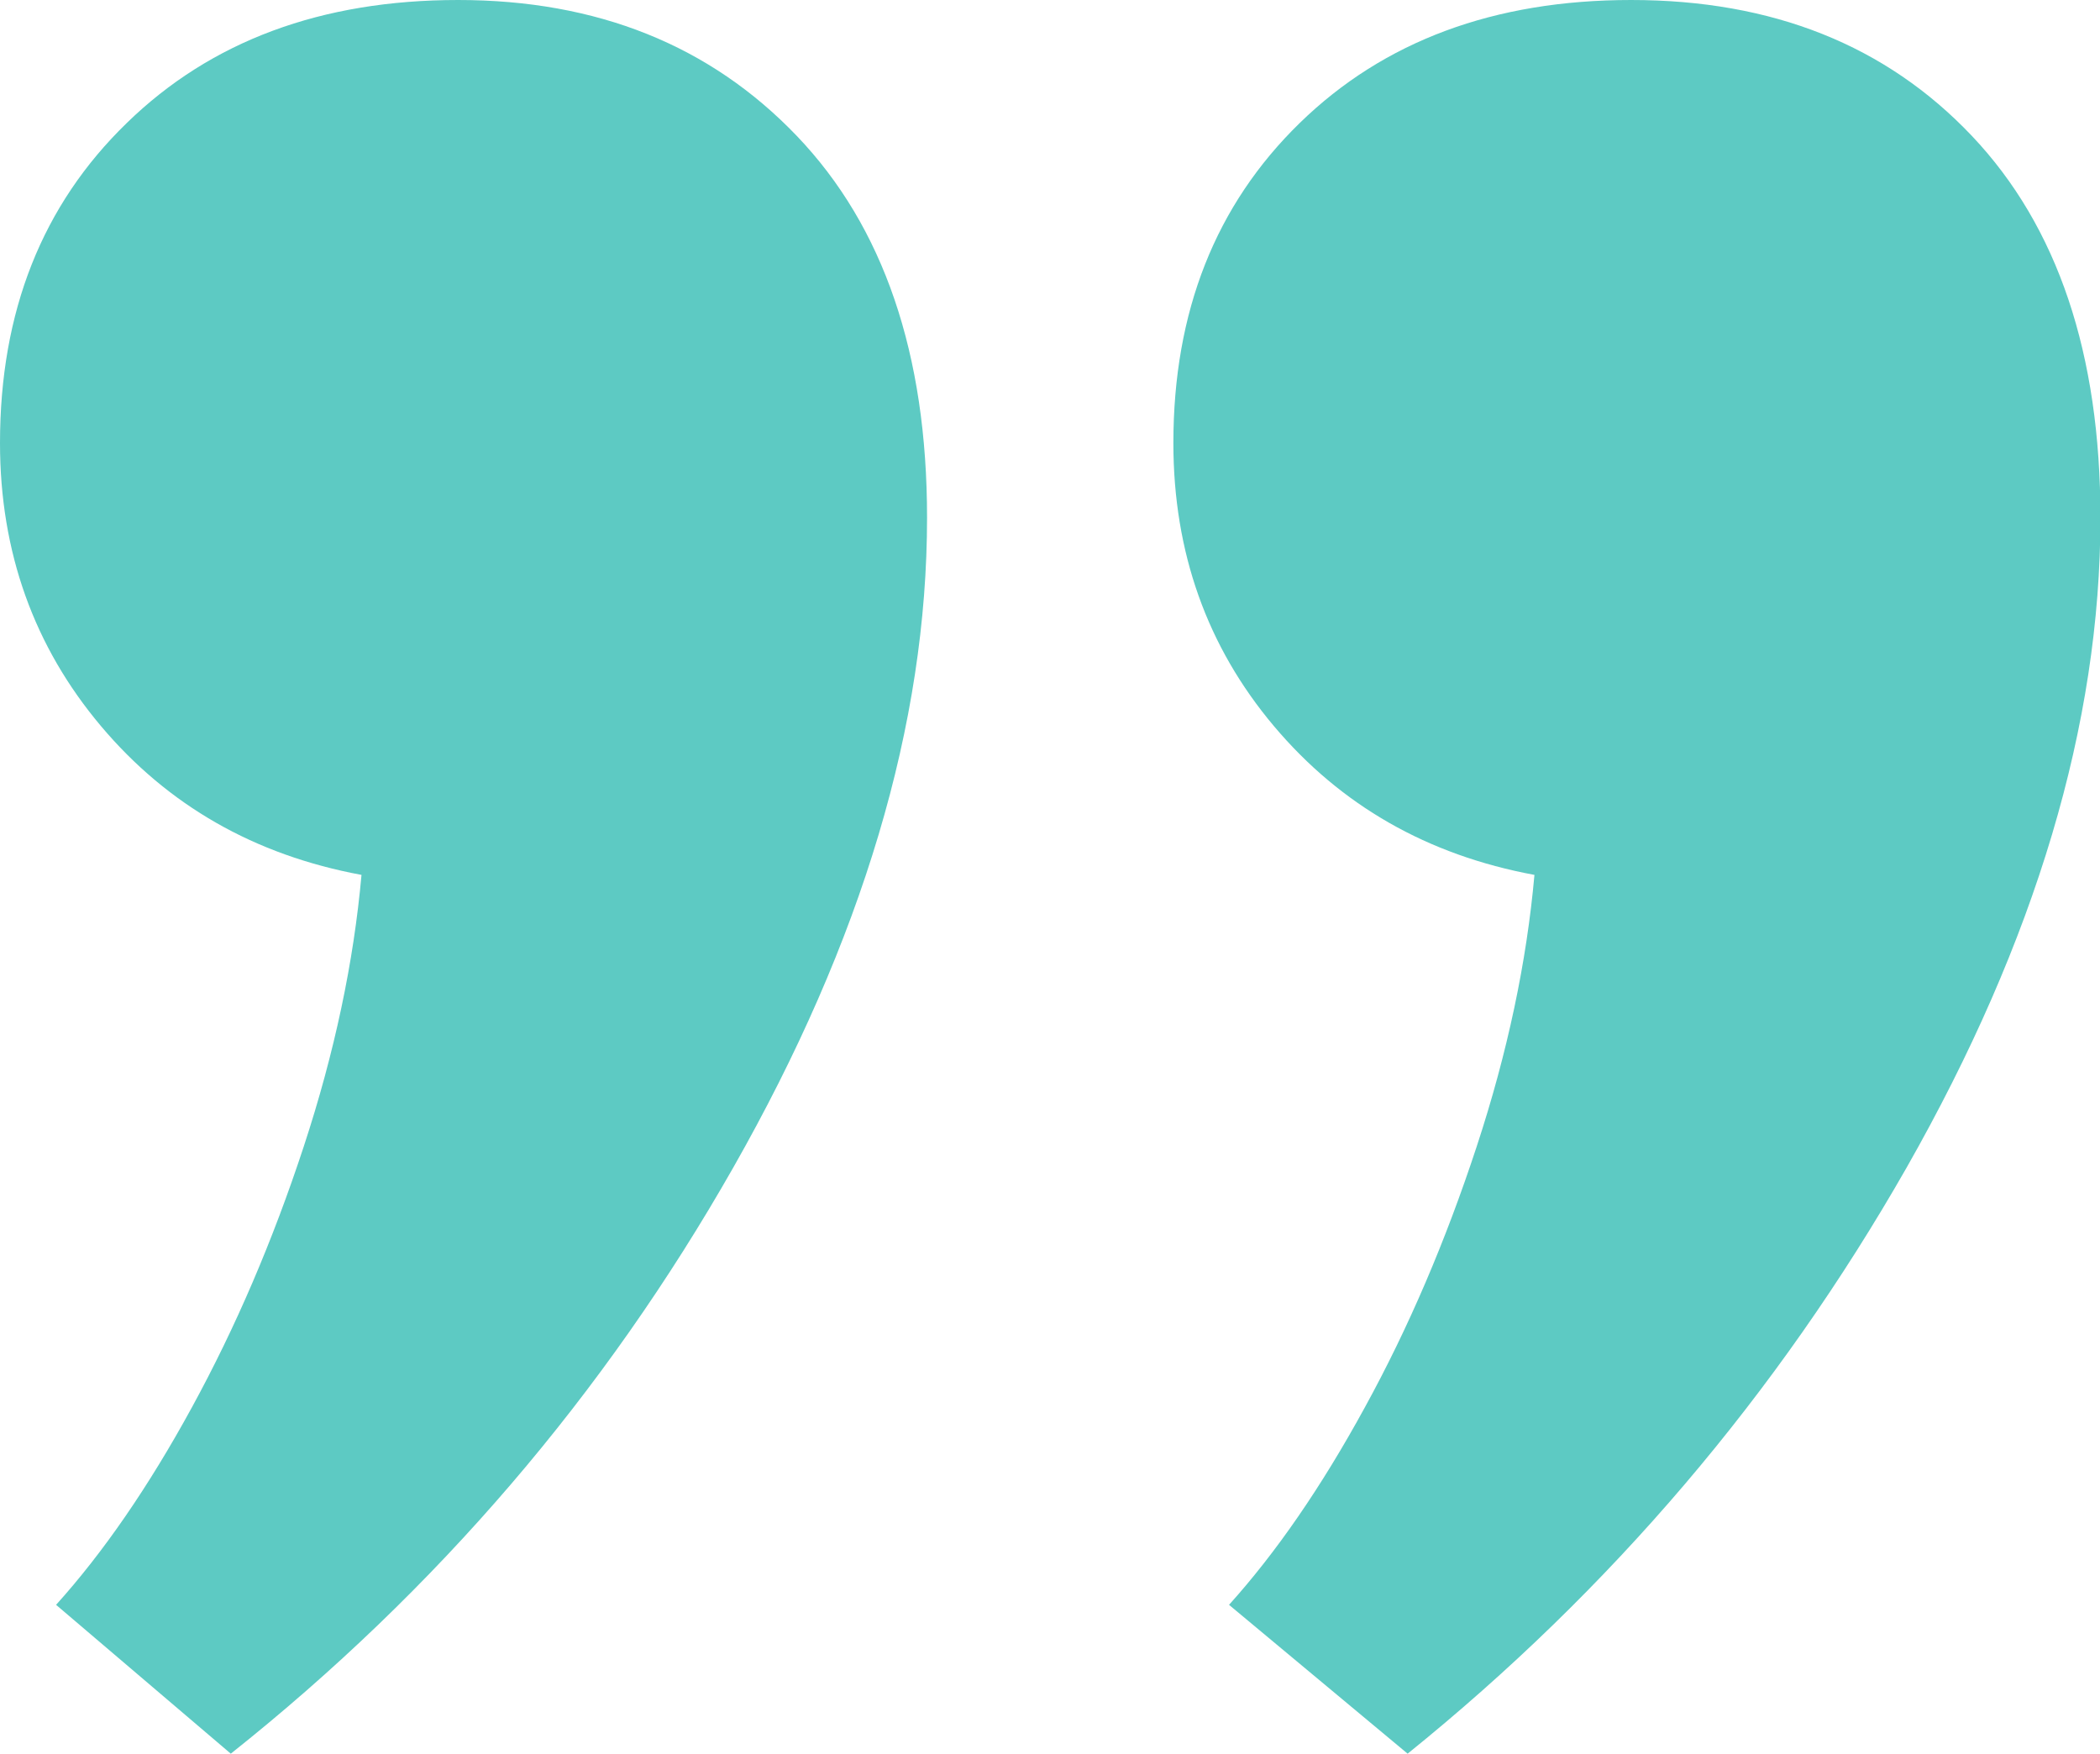
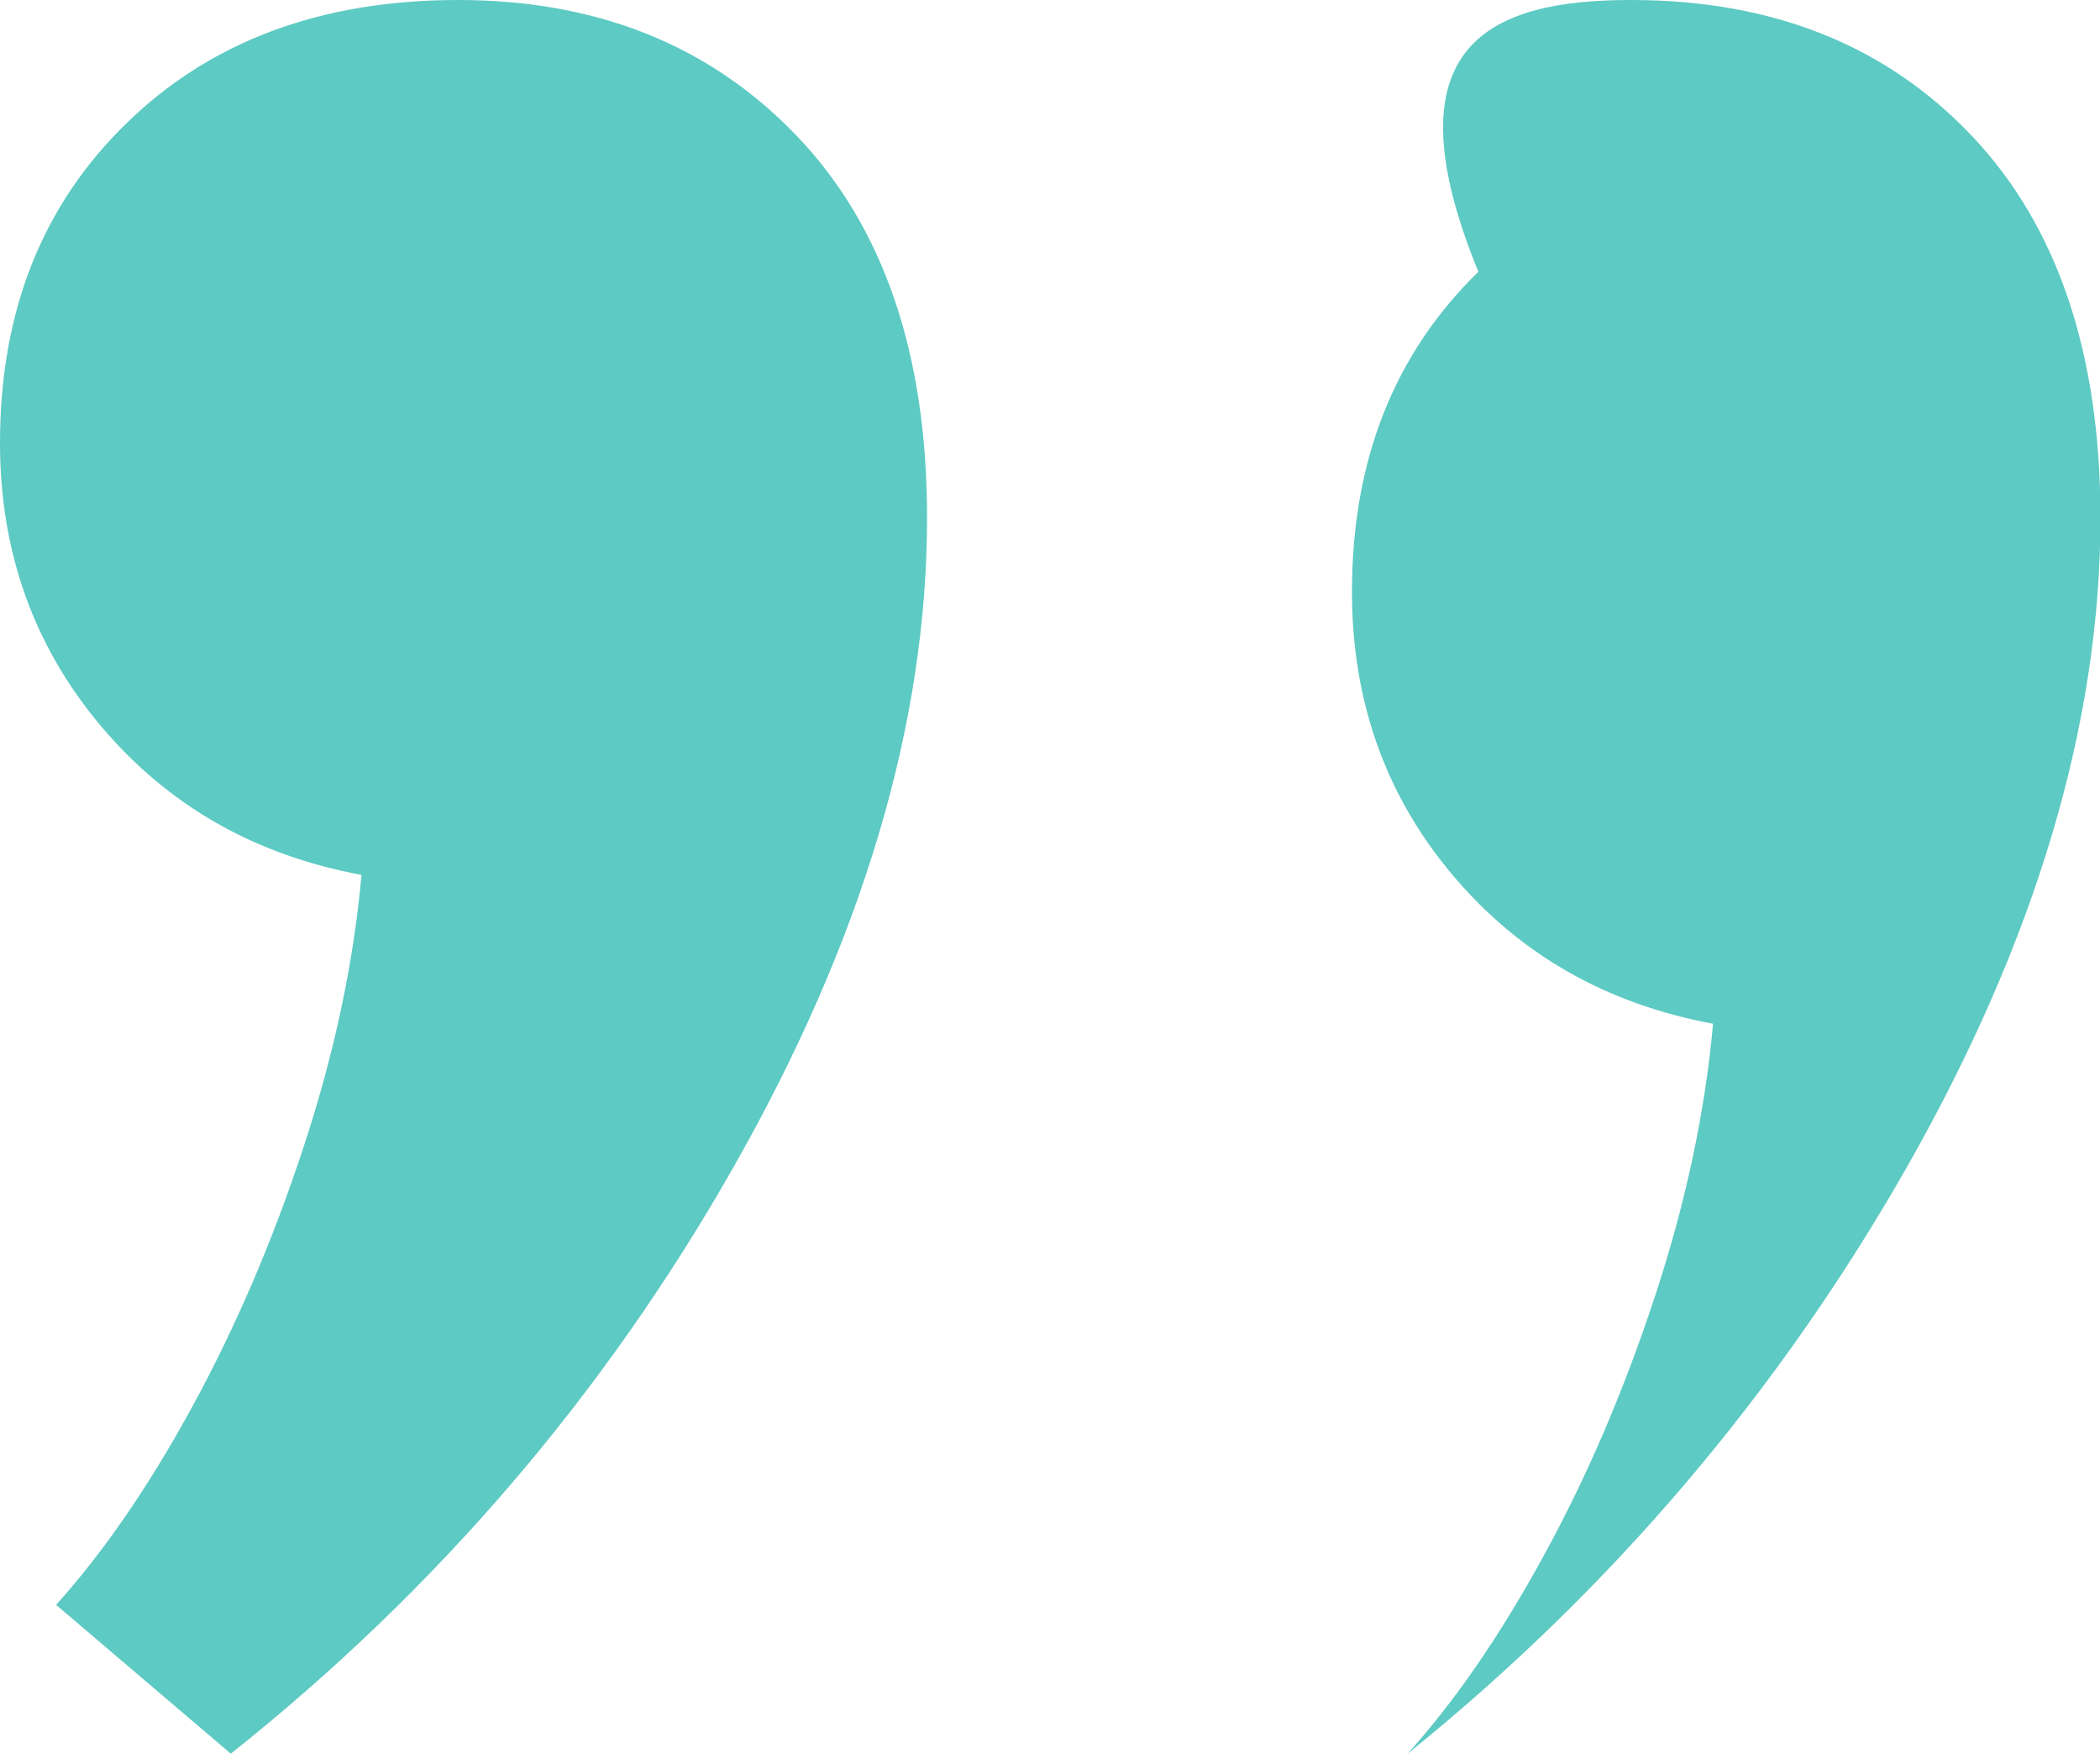
<svg xmlns="http://www.w3.org/2000/svg" version="1.1" id="Lag_1" x="0px" y="0px" viewBox="0 0 48.68 40.65" style="enable-background:new 0 0 48.68 40.65;" xml:space="preserve">
  <style type="text/css"> .st0{fill:#5DCAC3;} </style>
  <g>
-     <path class="st0" d="M5.35,40.65L1.3,37.2c1.09-1.21,2.14-2.73,3.15-4.58s1.87-3.85,2.59-6.04c0.72-2.19,1.16-4.29,1.34-6.3 c-2.48-0.46-4.49-1.61-6.04-3.45S0,12.8,0,10.27c0-3.05,0.98-5.52,2.94-7.42C4.89,0.95,7.45,0,10.62,0c3.22,0,5.84,1.05,7.85,3.15 c2.01,2.1,3.02,5.05,3.02,8.85c0,4.78-1.5,9.8-4.49,15.06C14.01,32.32,10.13,36.85,5.35,40.65z M32.63,40.65l-4.14-3.45 c1.09-1.21,2.14-2.73,3.15-4.58c1.01-1.84,1.87-3.85,2.59-6.04c0.72-2.19,1.16-4.29,1.34-6.3c-2.48-0.46-4.49-1.61-6.04-3.45 c-1.55-1.84-2.33-4.03-2.33-6.56c0-3.05,0.98-5.52,2.93-7.42C32.08,0.95,34.64,0,37.81,0c3.28,0,5.91,1.05,7.9,3.15 c1.99,2.1,2.98,5.05,2.98,8.85c0,4.78-1.5,9.8-4.49,15.06C41.2,32.32,37.34,36.85,32.63,40.65z" />
+     <path class="st0" d="M5.35,40.65L1.3,37.2c1.09-1.21,2.14-2.73,3.15-4.58s1.87-3.85,2.59-6.04c0.72-2.19,1.16-4.29,1.34-6.3 c-2.48-0.46-4.49-1.61-6.04-3.45S0,12.8,0,10.27c0-3.05,0.98-5.52,2.94-7.42C4.89,0.95,7.45,0,10.62,0c3.22,0,5.84,1.05,7.85,3.15 c2.01,2.1,3.02,5.05,3.02,8.85c0,4.78-1.5,9.8-4.49,15.06C14.01,32.32,10.13,36.85,5.35,40.65z M32.63,40.65c1.09-1.21,2.14-2.73,3.15-4.58c1.01-1.84,1.87-3.85,2.59-6.04c0.72-2.19,1.16-4.29,1.34-6.3c-2.48-0.46-4.49-1.61-6.04-3.45 c-1.55-1.84-2.33-4.03-2.33-6.56c0-3.05,0.98-5.52,2.93-7.42C32.08,0.95,34.64,0,37.81,0c3.28,0,5.91,1.05,7.9,3.15 c1.99,2.1,2.98,5.05,2.98,8.85c0,4.78-1.5,9.8-4.49,15.06C41.2,32.32,37.34,36.85,32.63,40.65z" />
  </g>
</svg>